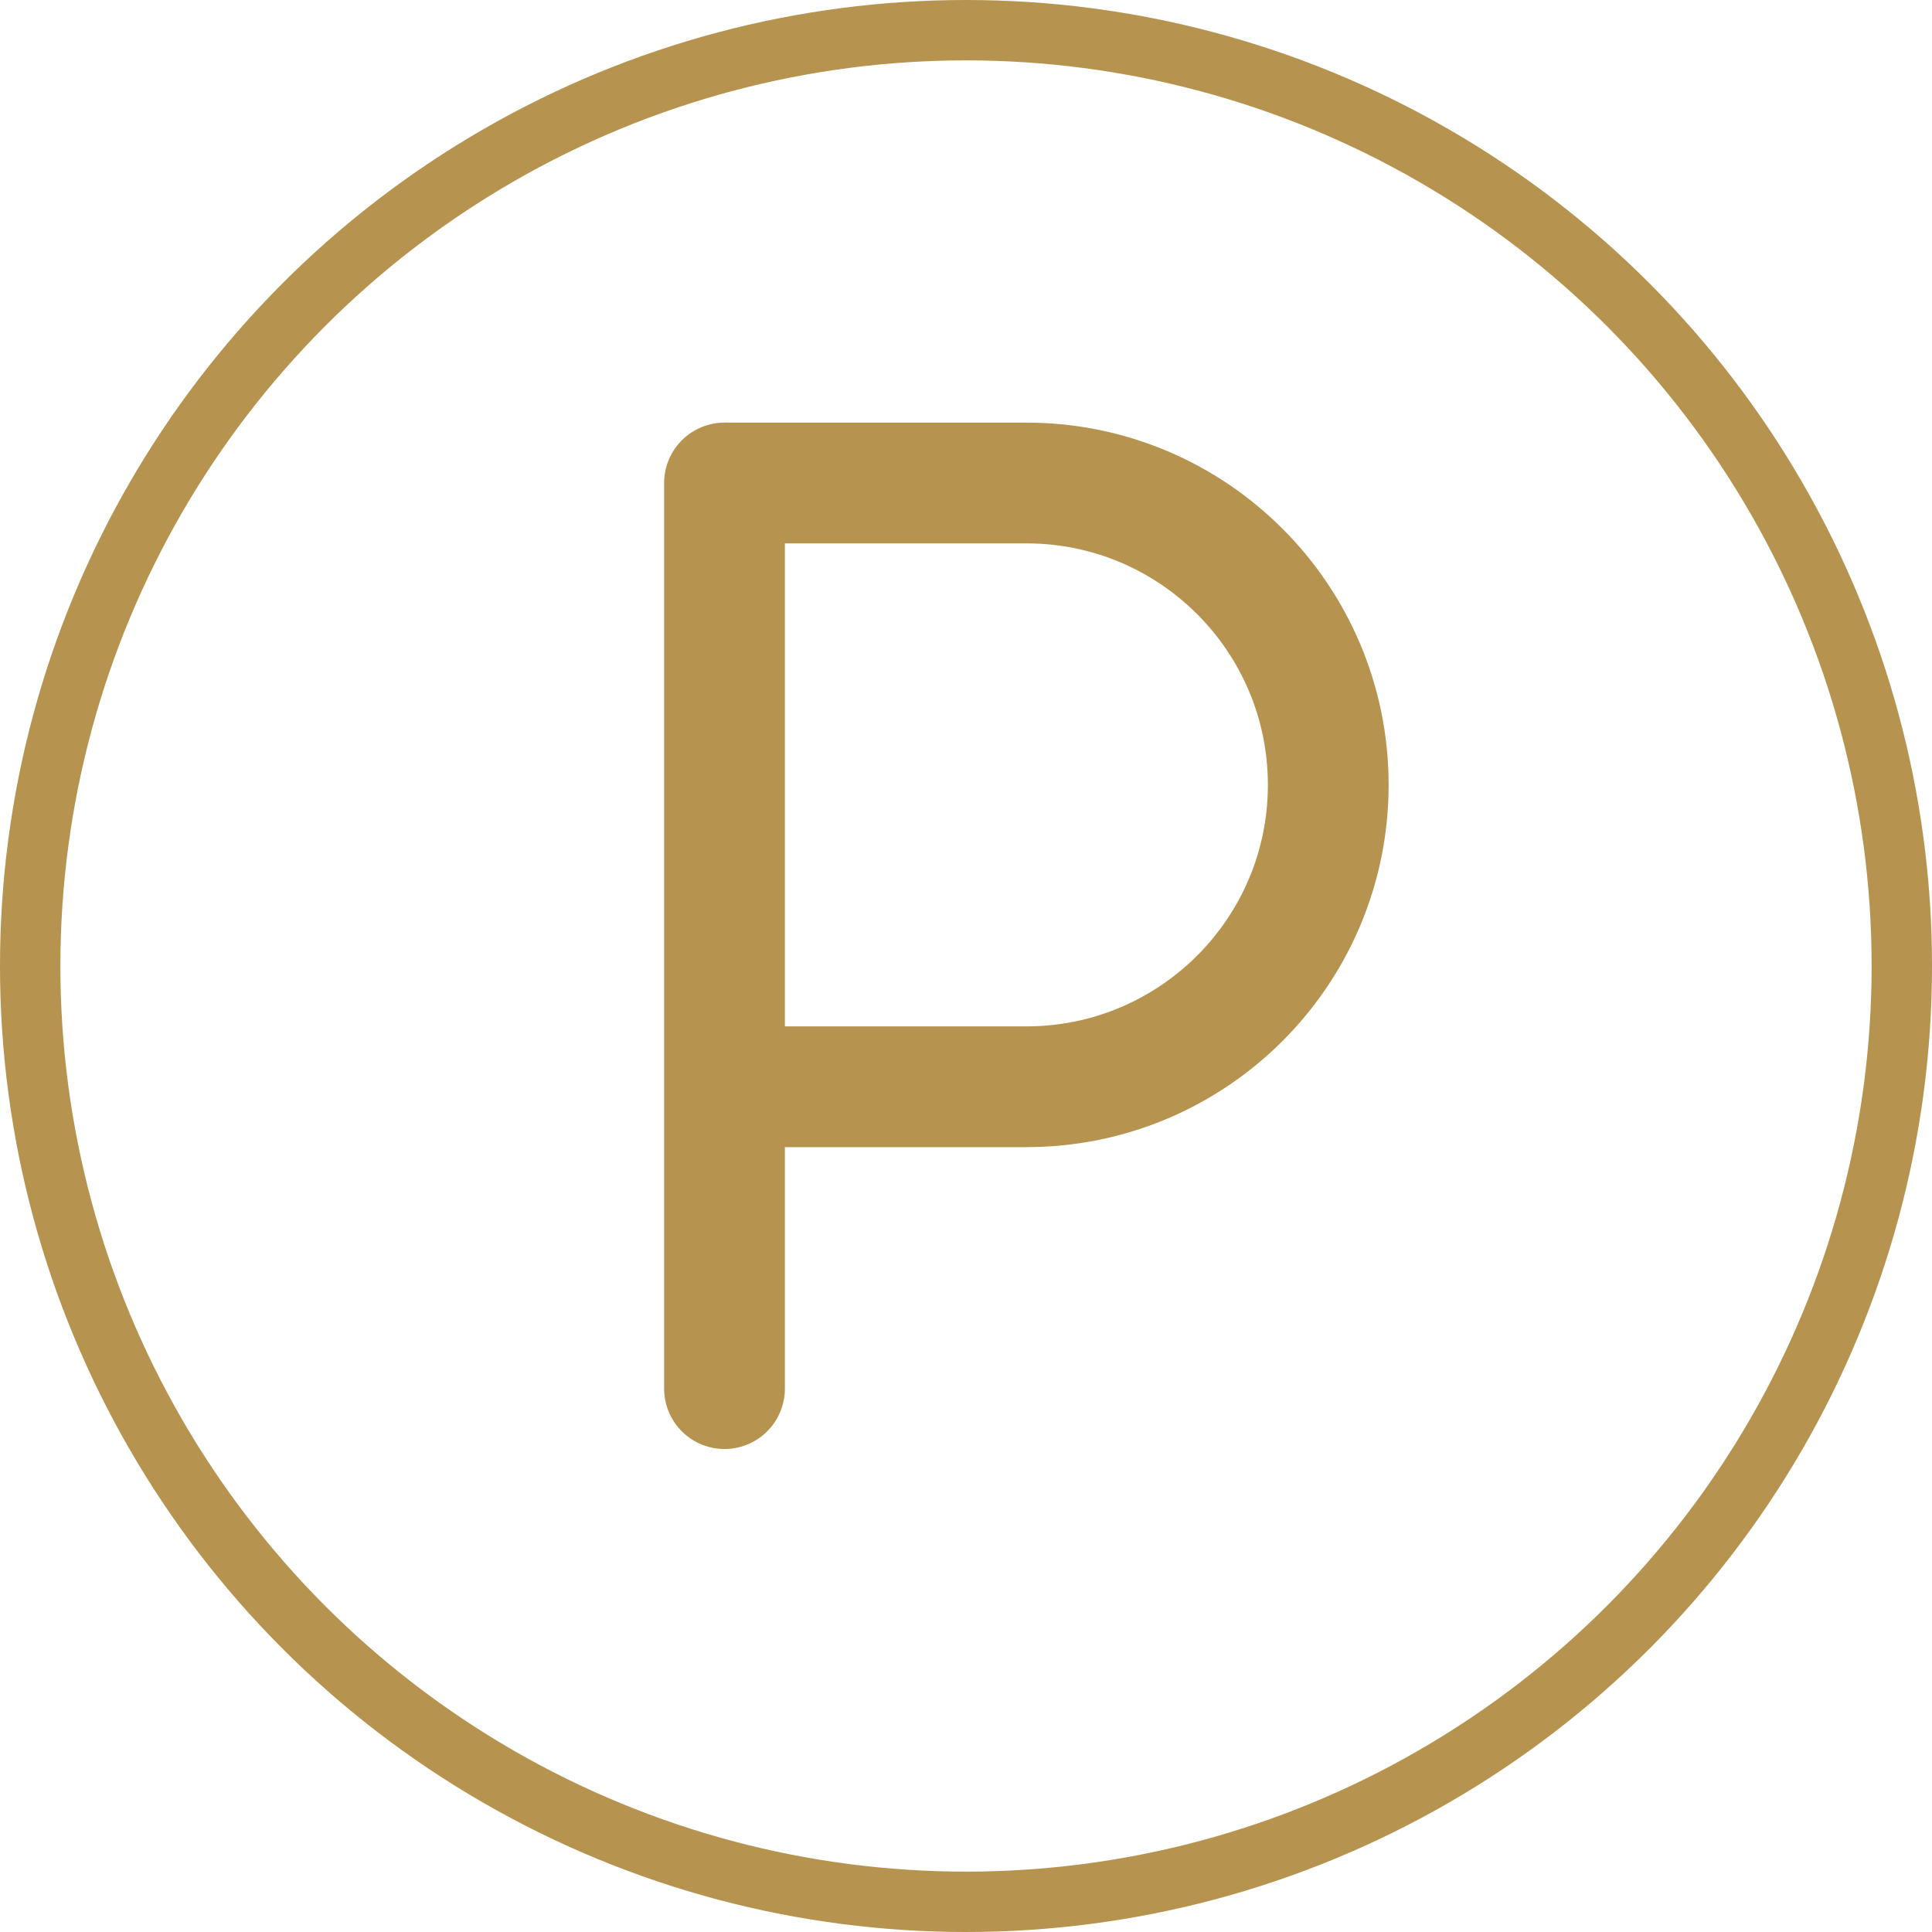
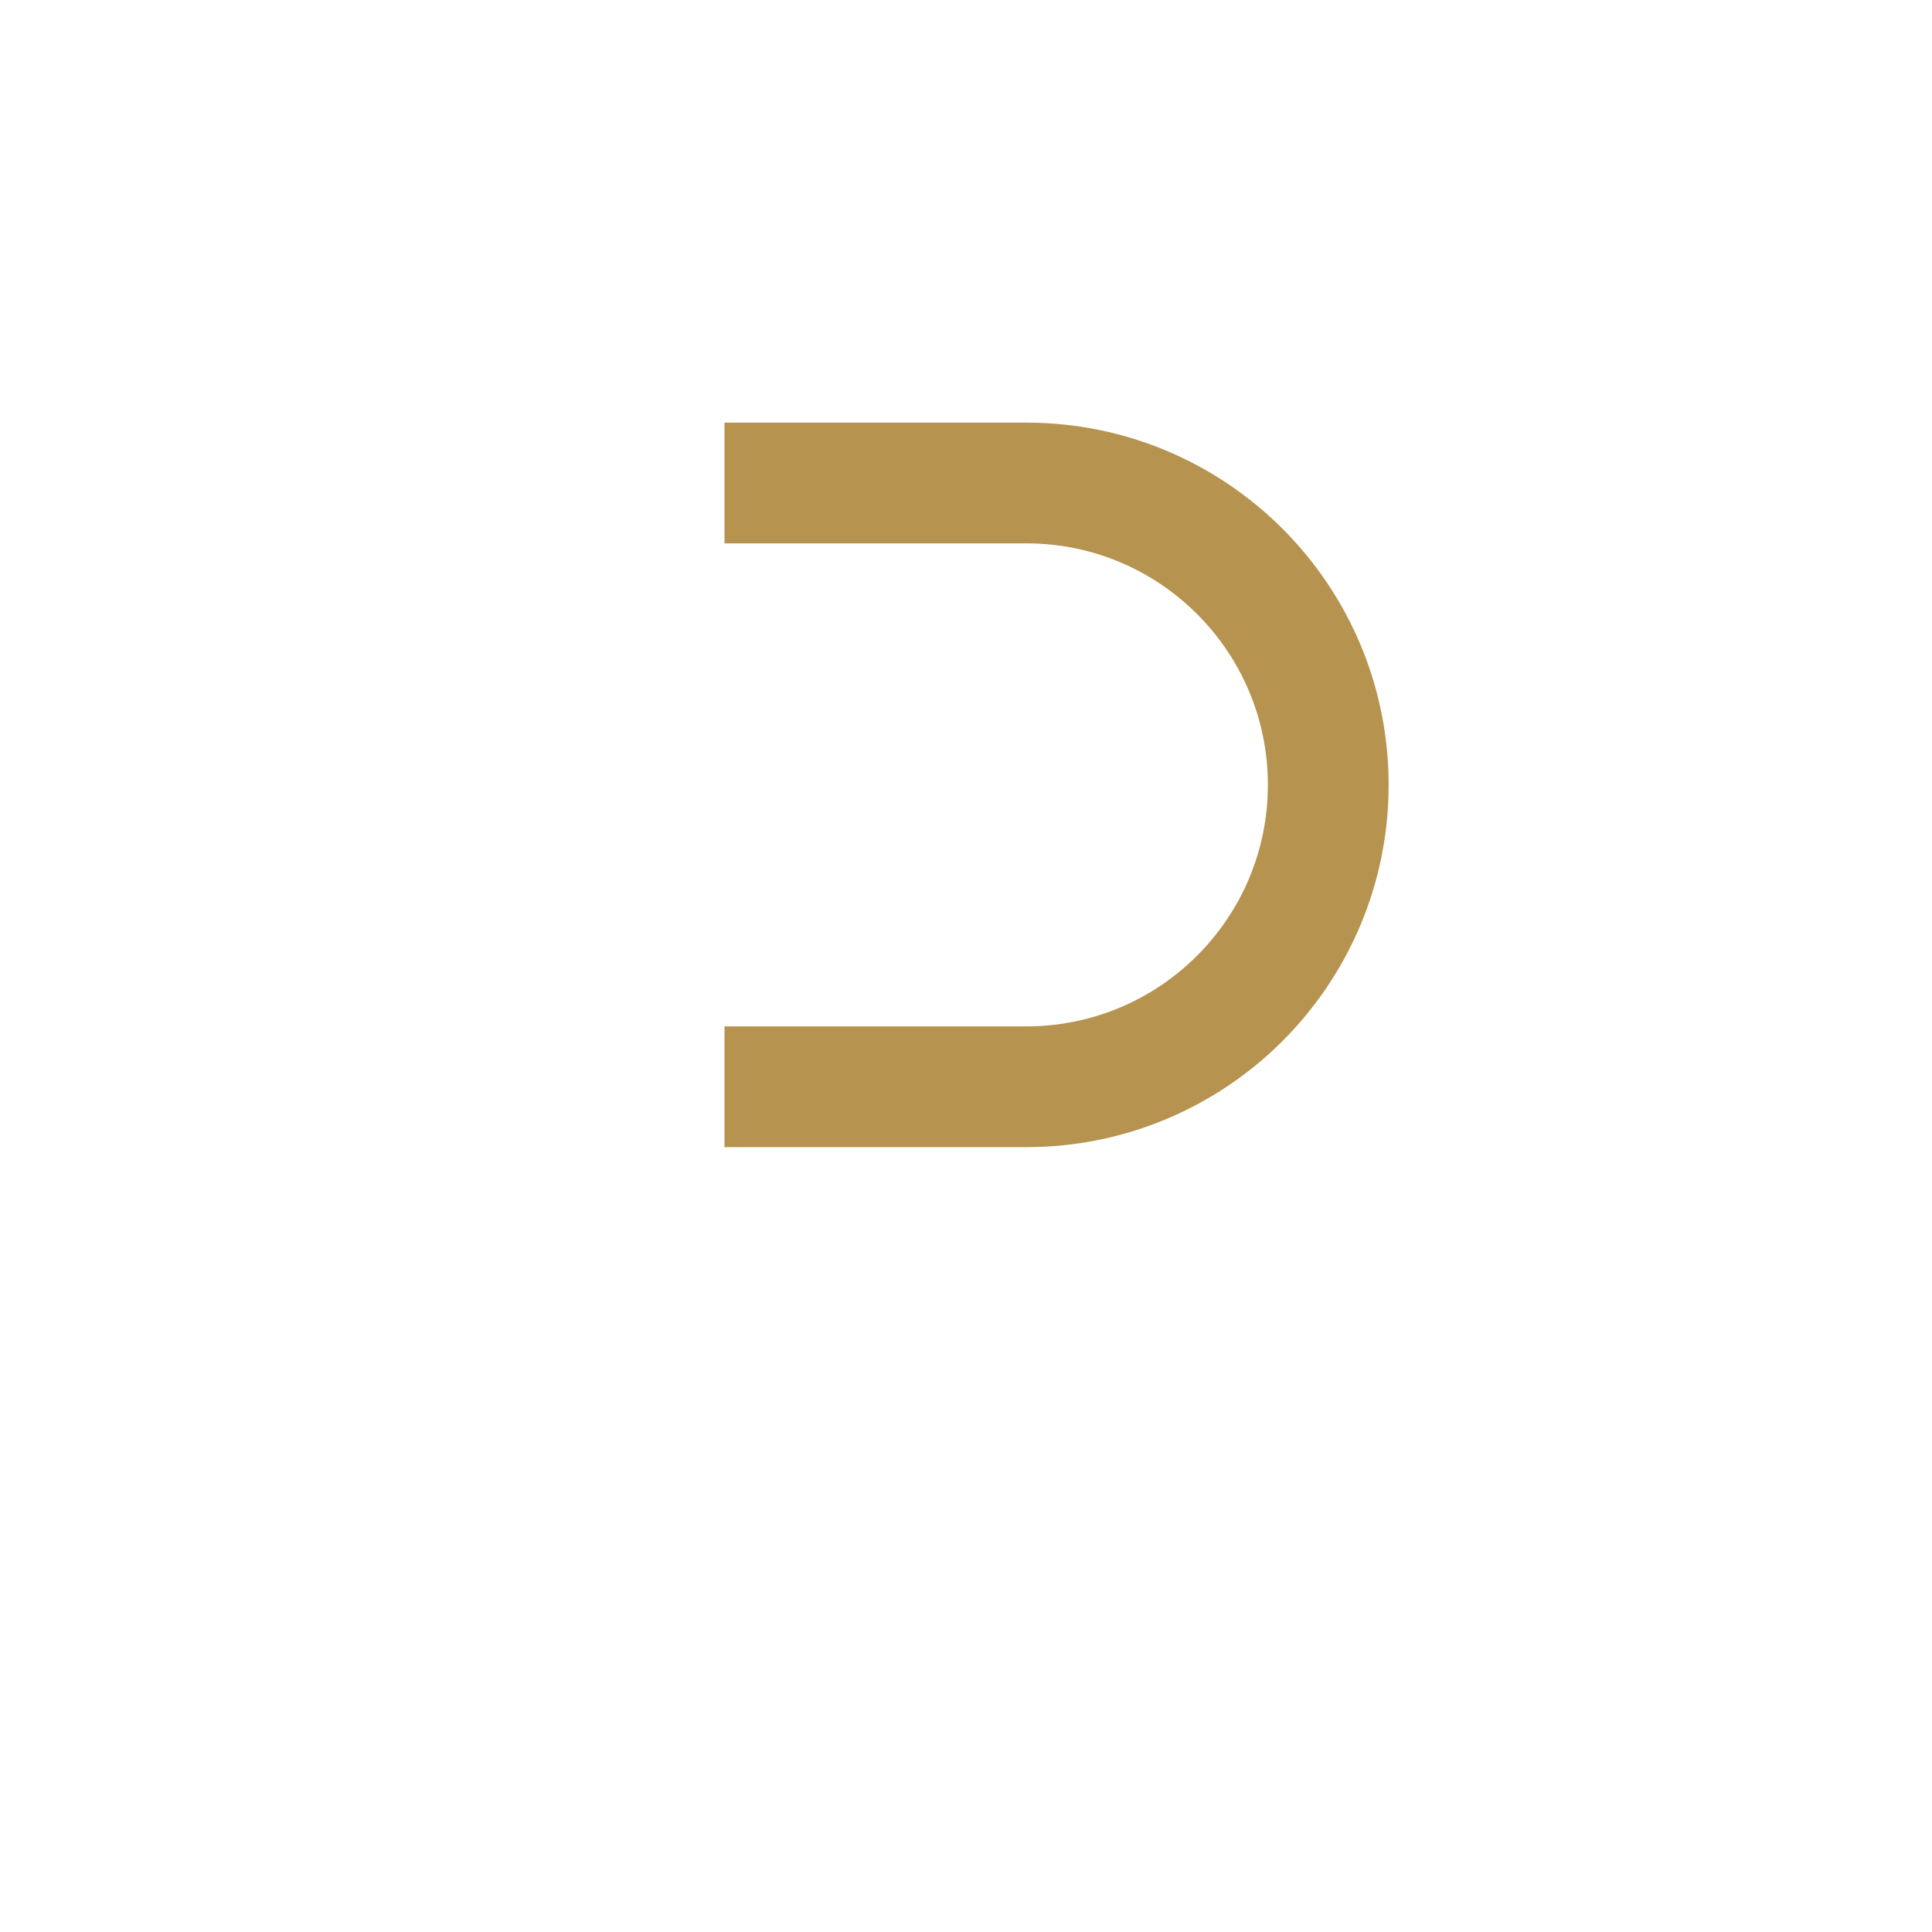
<svg xmlns="http://www.w3.org/2000/svg" width="32" height="32" viewBox="0 0 32 32" fill="none">
  <g clip-path="url(#clip0_1642_943)">
-     <circle cx="16" cy="16" r="15.5" stroke="#B6934E" />
-     <path d="M12 8L12 23" stroke="#B6934E" stroke-width="2" stroke-linecap="round" />
    <path d="M12 18H17C19.761 18 22 15.761 22 13V13C22 10.239 19.761 8 17 8H12" stroke="#B6934E" stroke-width="2" />
  </g>
  <defs>
    <clipPath id="clip0_1642_943">
      <rect width="32" height="32" fill="white" />
    </clipPath>
  </defs>
</svg>